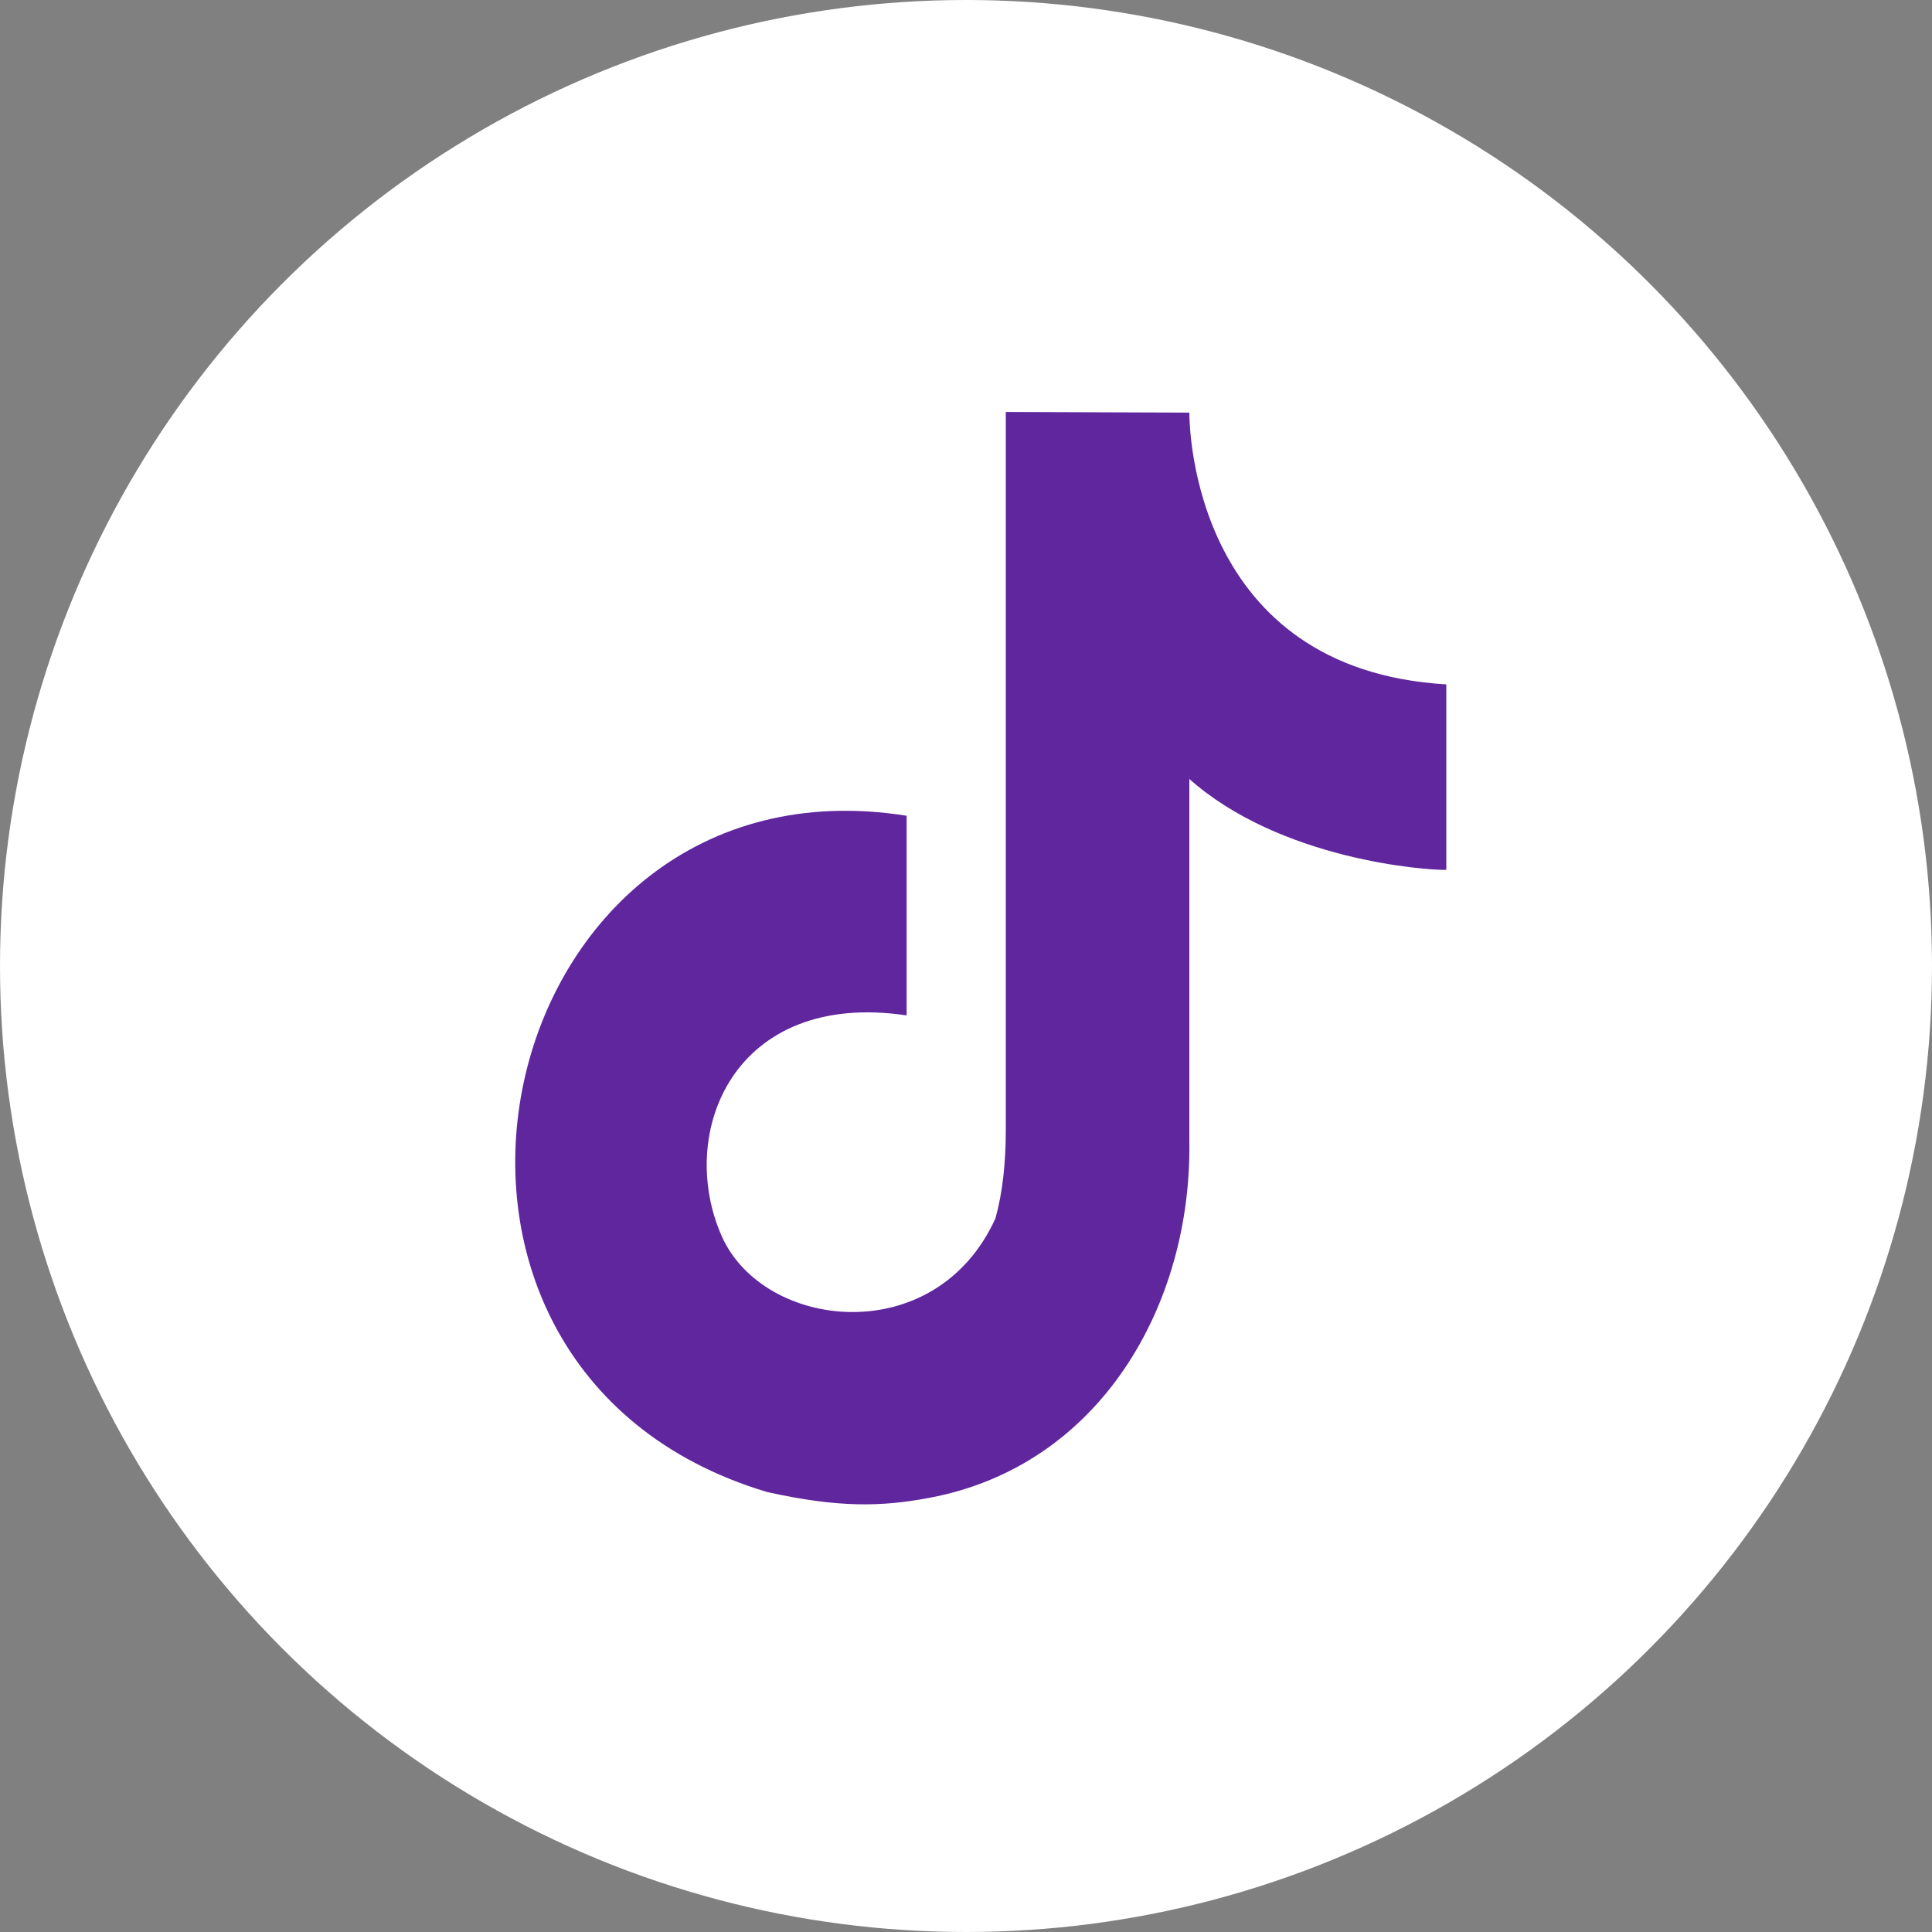
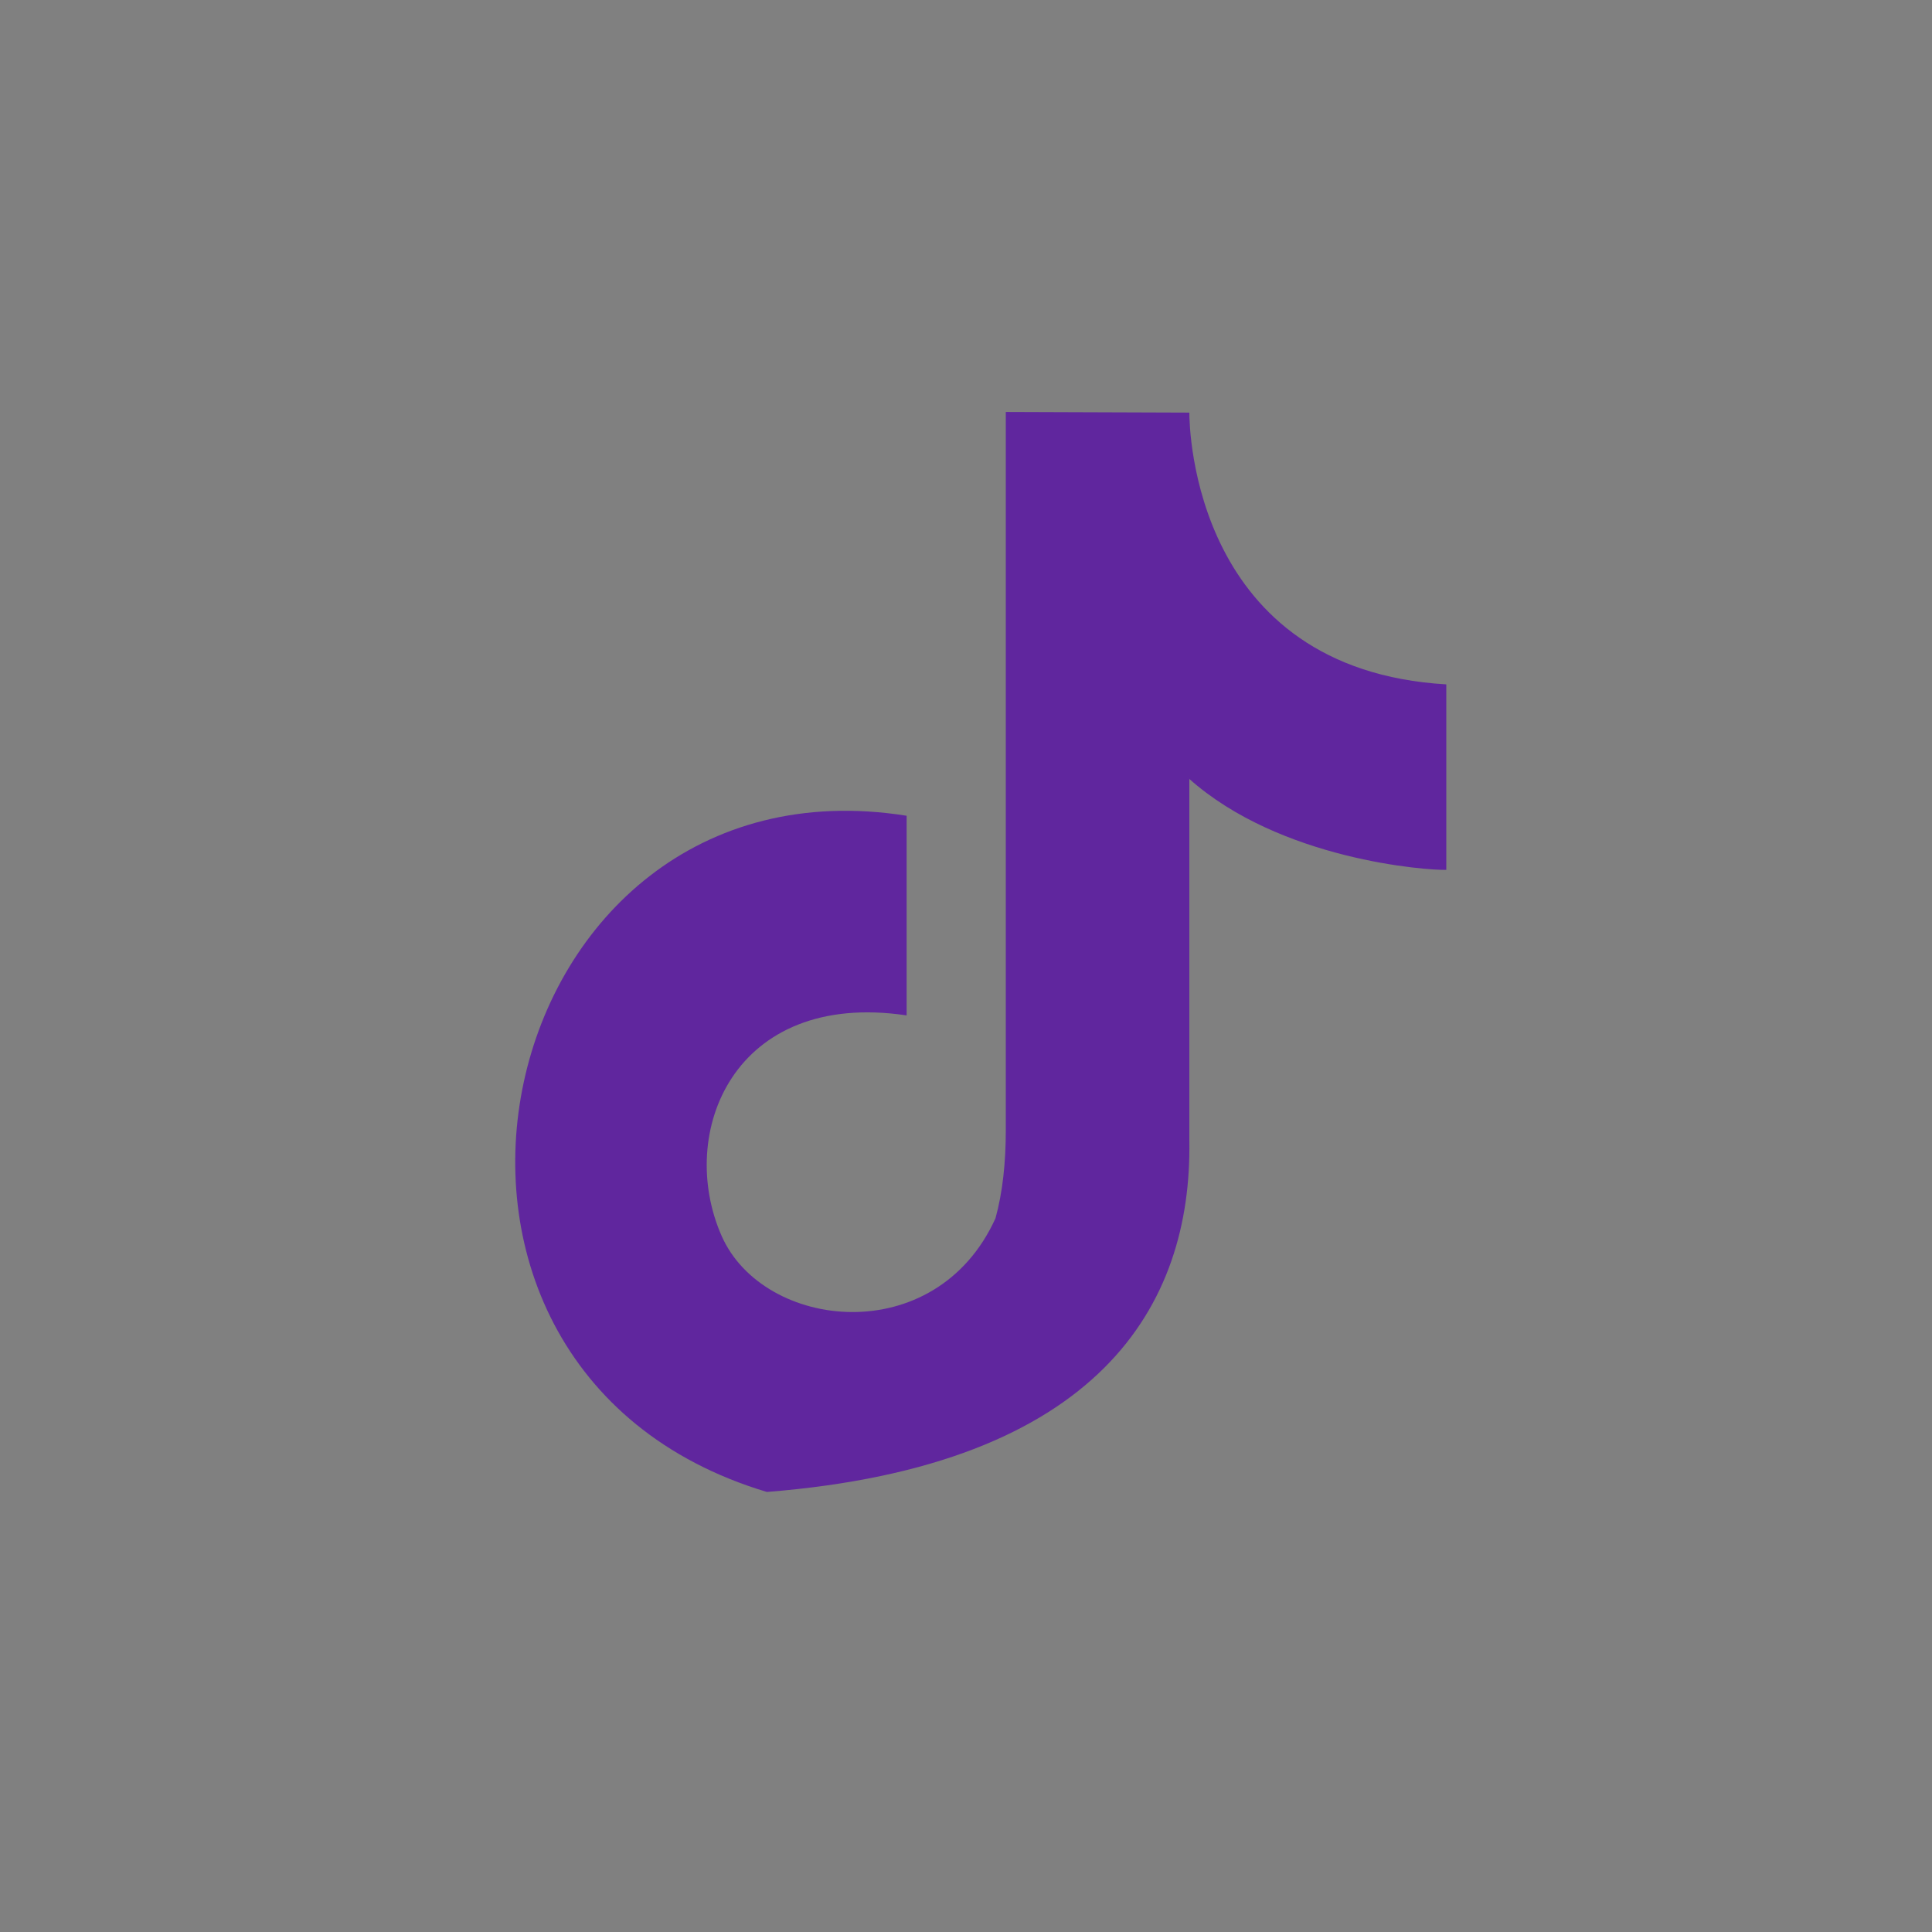
<svg xmlns="http://www.w3.org/2000/svg" width="30" height="30" viewBox="0 0 30 30" fill="none">
  <rect x="0" y="0" width="30" height="30" fill="#808080" stroke="none" />
  <title>אייקון טיק טוק</title>
  <desc>אייקון טיק טוק</desc>
-   <circle cx="15" cy="15" r="15" fill="white" />
-   <path d="M18.458 12.087C19.878 13.357 22.168 13.517 22.458 13.507C22.458 10.627 22.458 14.097 22.458 10.627C18.538 10.397 18.468 6.657 18.468 6.407L15.618 6.397V17.547C15.618 18.057 15.568 18.517 15.458 18.917C14.528 20.967 11.858 20.657 11.208 19.197C10.498 17.597 11.388 15.367 14.078 15.767C14.078 12.667 14.078 15.767 14.078 12.667C7.588 11.637 5.438 21.227 11.908 23.167C13.028 23.417 13.698 23.397 14.438 23.257C17.088 22.757 18.508 20.257 18.468 17.717V12.097L18.458 12.087Z" fill="#60269E" />
+   <path d="M18.458 12.087C19.878 13.357 22.168 13.517 22.458 13.507C22.458 10.627 22.458 14.097 22.458 10.627C18.538 10.397 18.468 6.657 18.468 6.407L15.618 6.397V17.547C15.618 18.057 15.568 18.517 15.458 18.917C14.528 20.967 11.858 20.657 11.208 19.197C10.498 17.597 11.388 15.367 14.078 15.767C14.078 12.667 14.078 15.767 14.078 12.667C7.588 11.637 5.438 21.227 11.908 23.167C17.088 22.757 18.508 20.257 18.468 17.717V12.097L18.458 12.087Z" fill="#60269E" />
</svg>